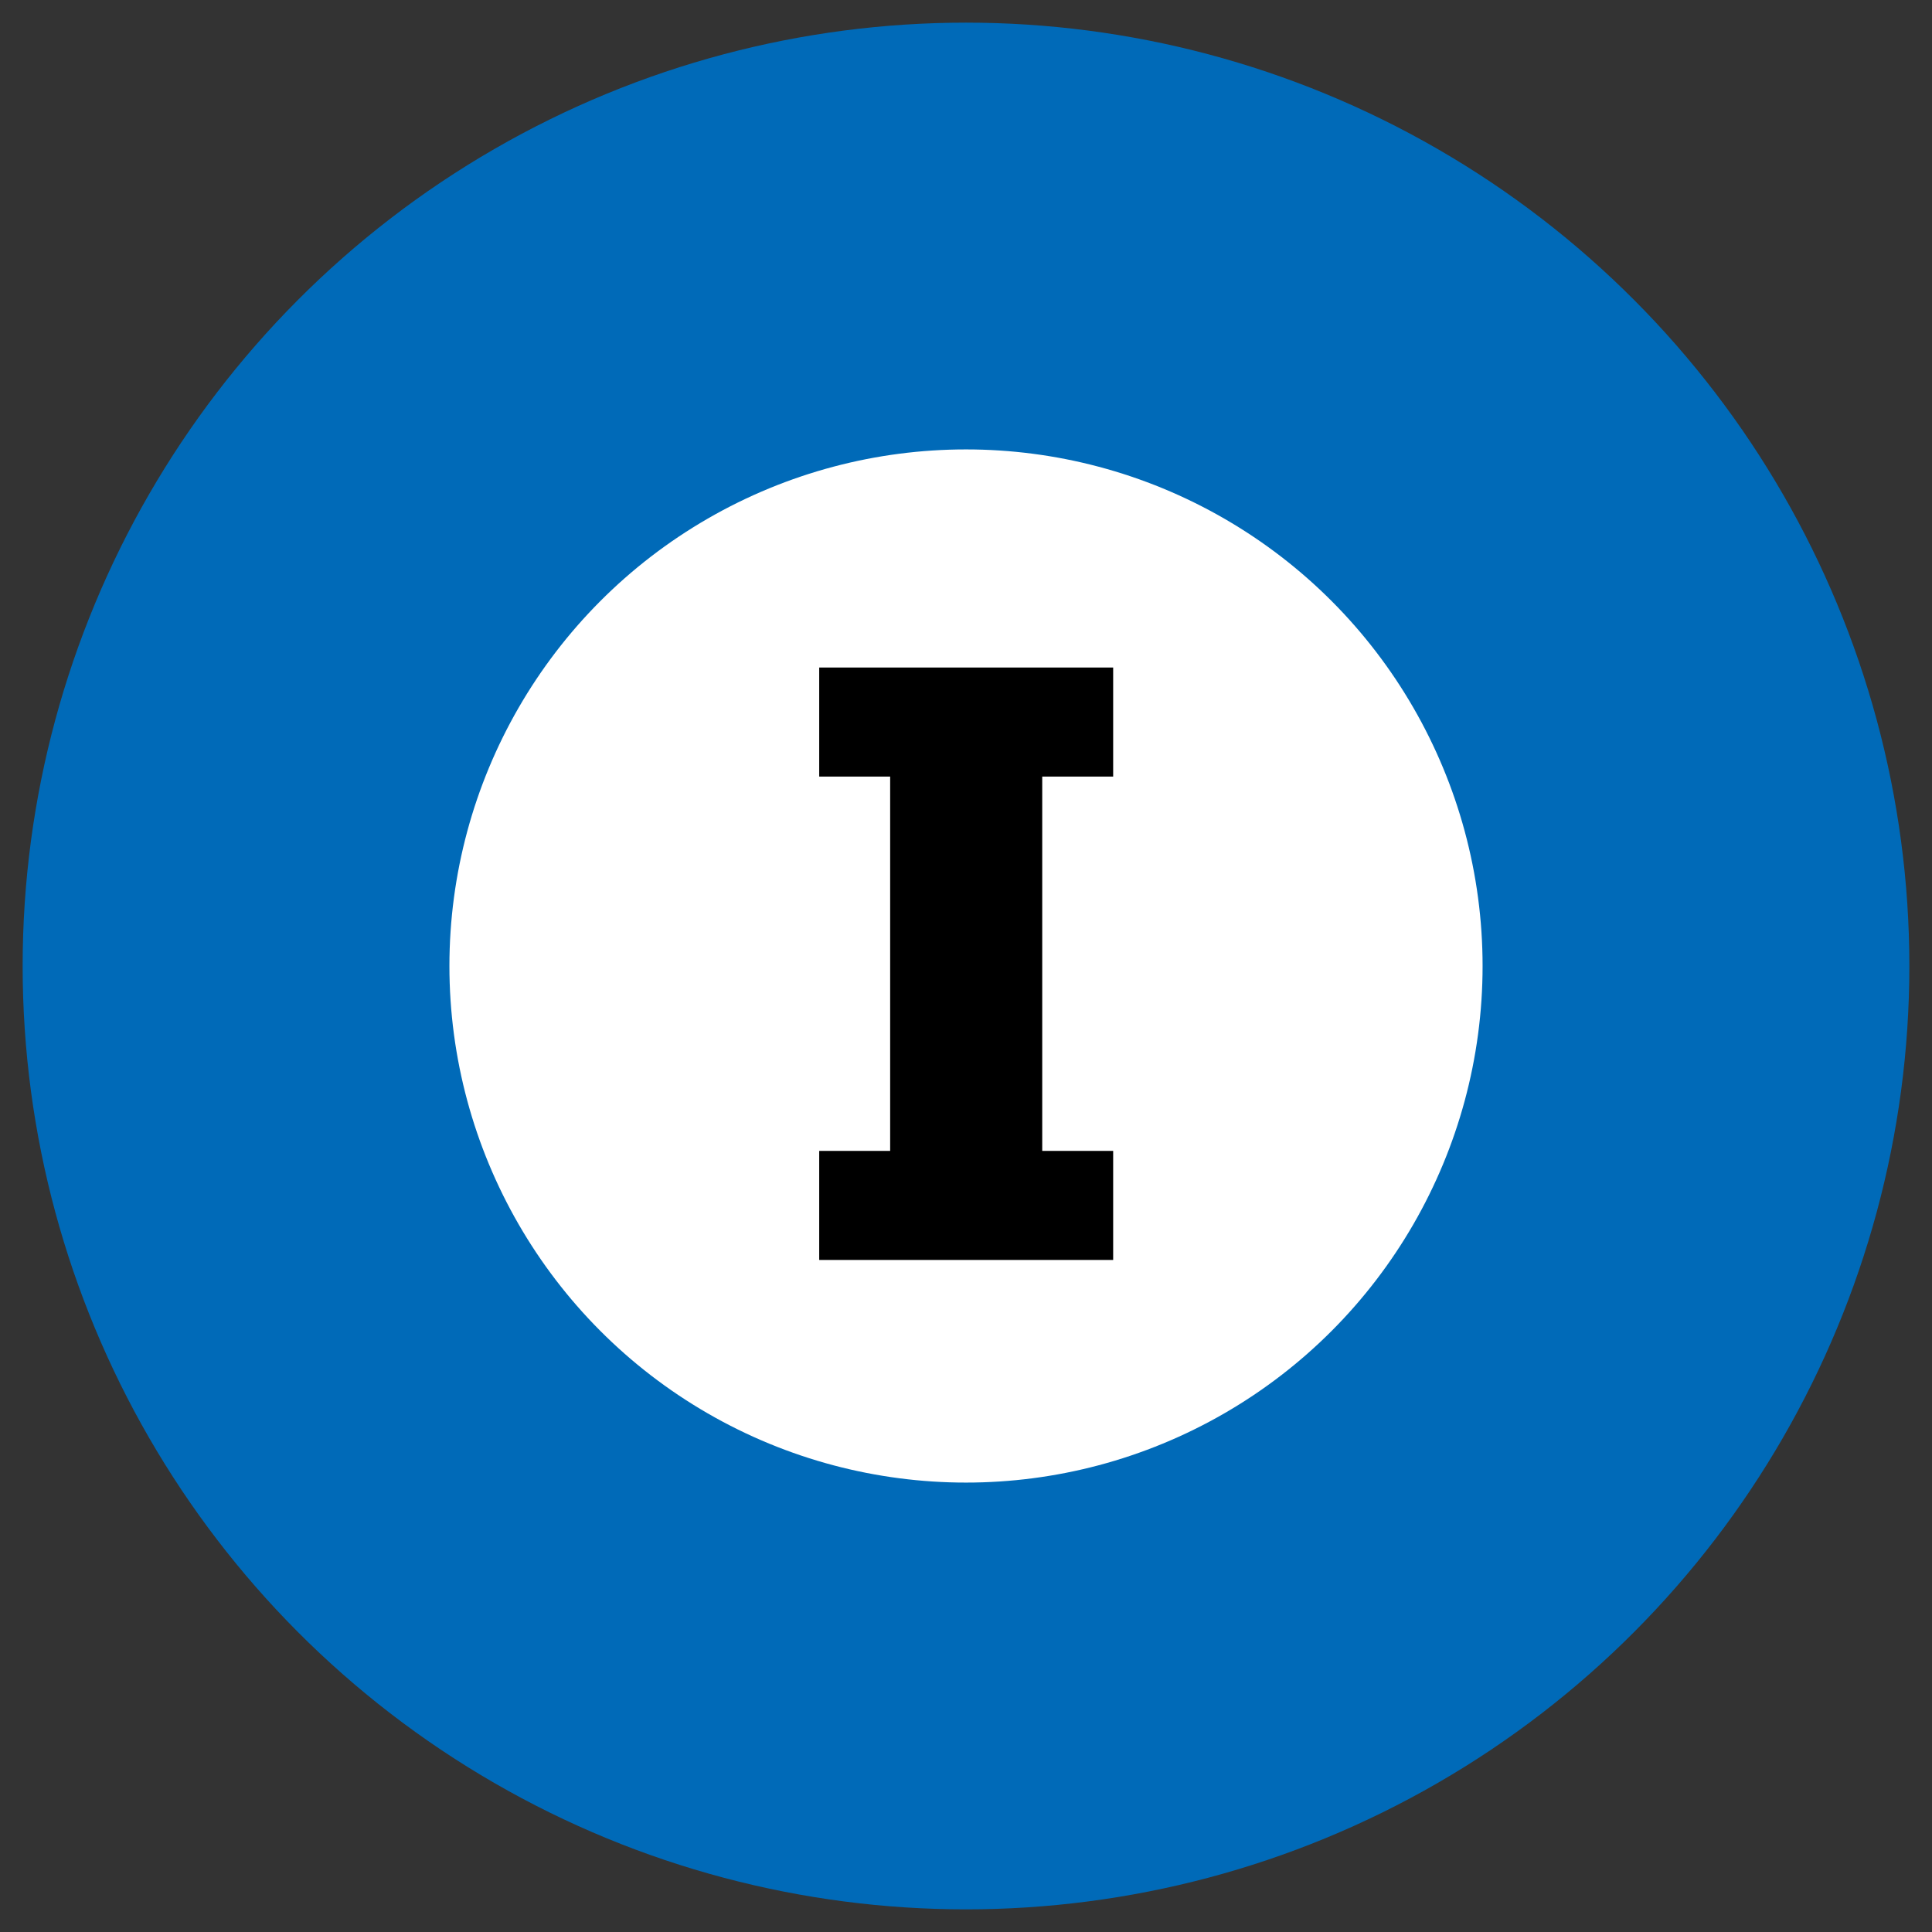
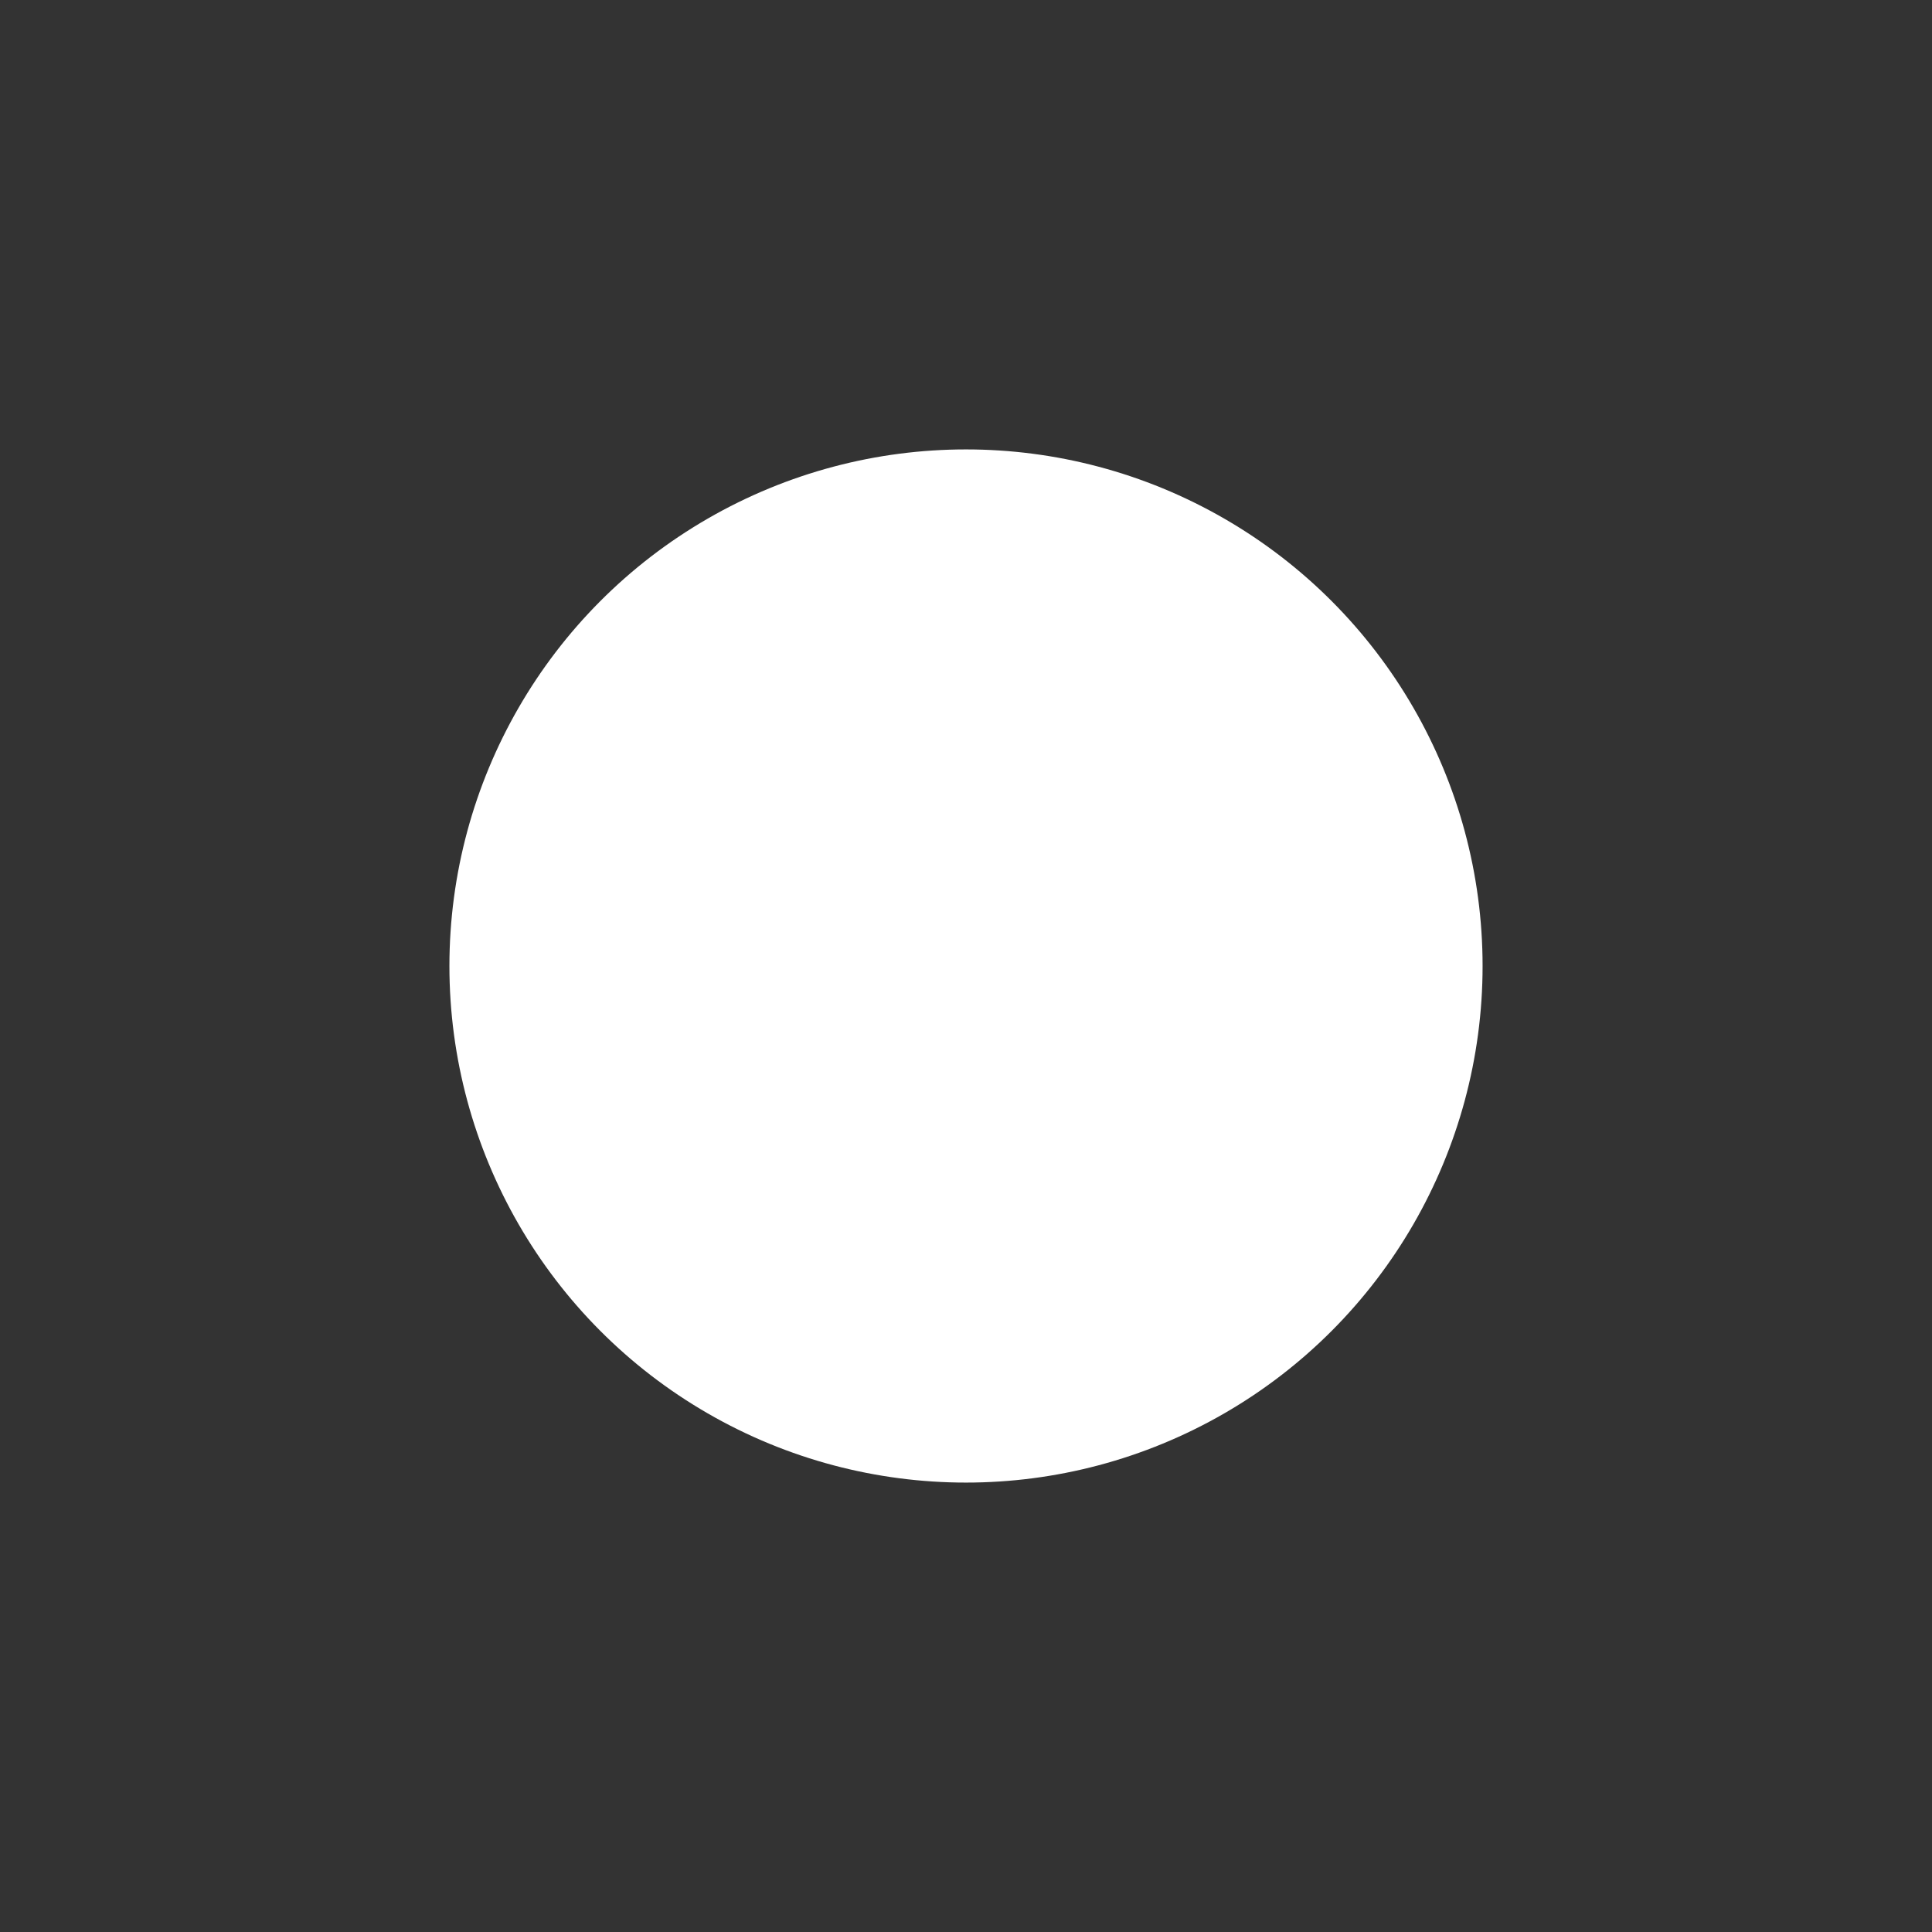
<svg xmlns="http://www.w3.org/2000/svg" x="0px" y="0px" width="500px" height="500px" viewBox="0 0 512 512">
  <rect x="0" y="0" width="512" height="512" fill="#333333" stroke="none" />
  <g id="ll-bureau-of-transportation-tokyo-metropolitan-government-i.svg">
-     <circle fill="#006AB8" cx="256" cy="256" r="250" />
    <circle fill="#FFFFFF" cx="256" cy="256" r="136.9" />
-     <path d="M217.1,176.9h77.9v28.9h-18.8V305h18.8v28.9h-77.9V305h18.8v-99.2h-18.8V176.9z" />
  </g>
</svg>